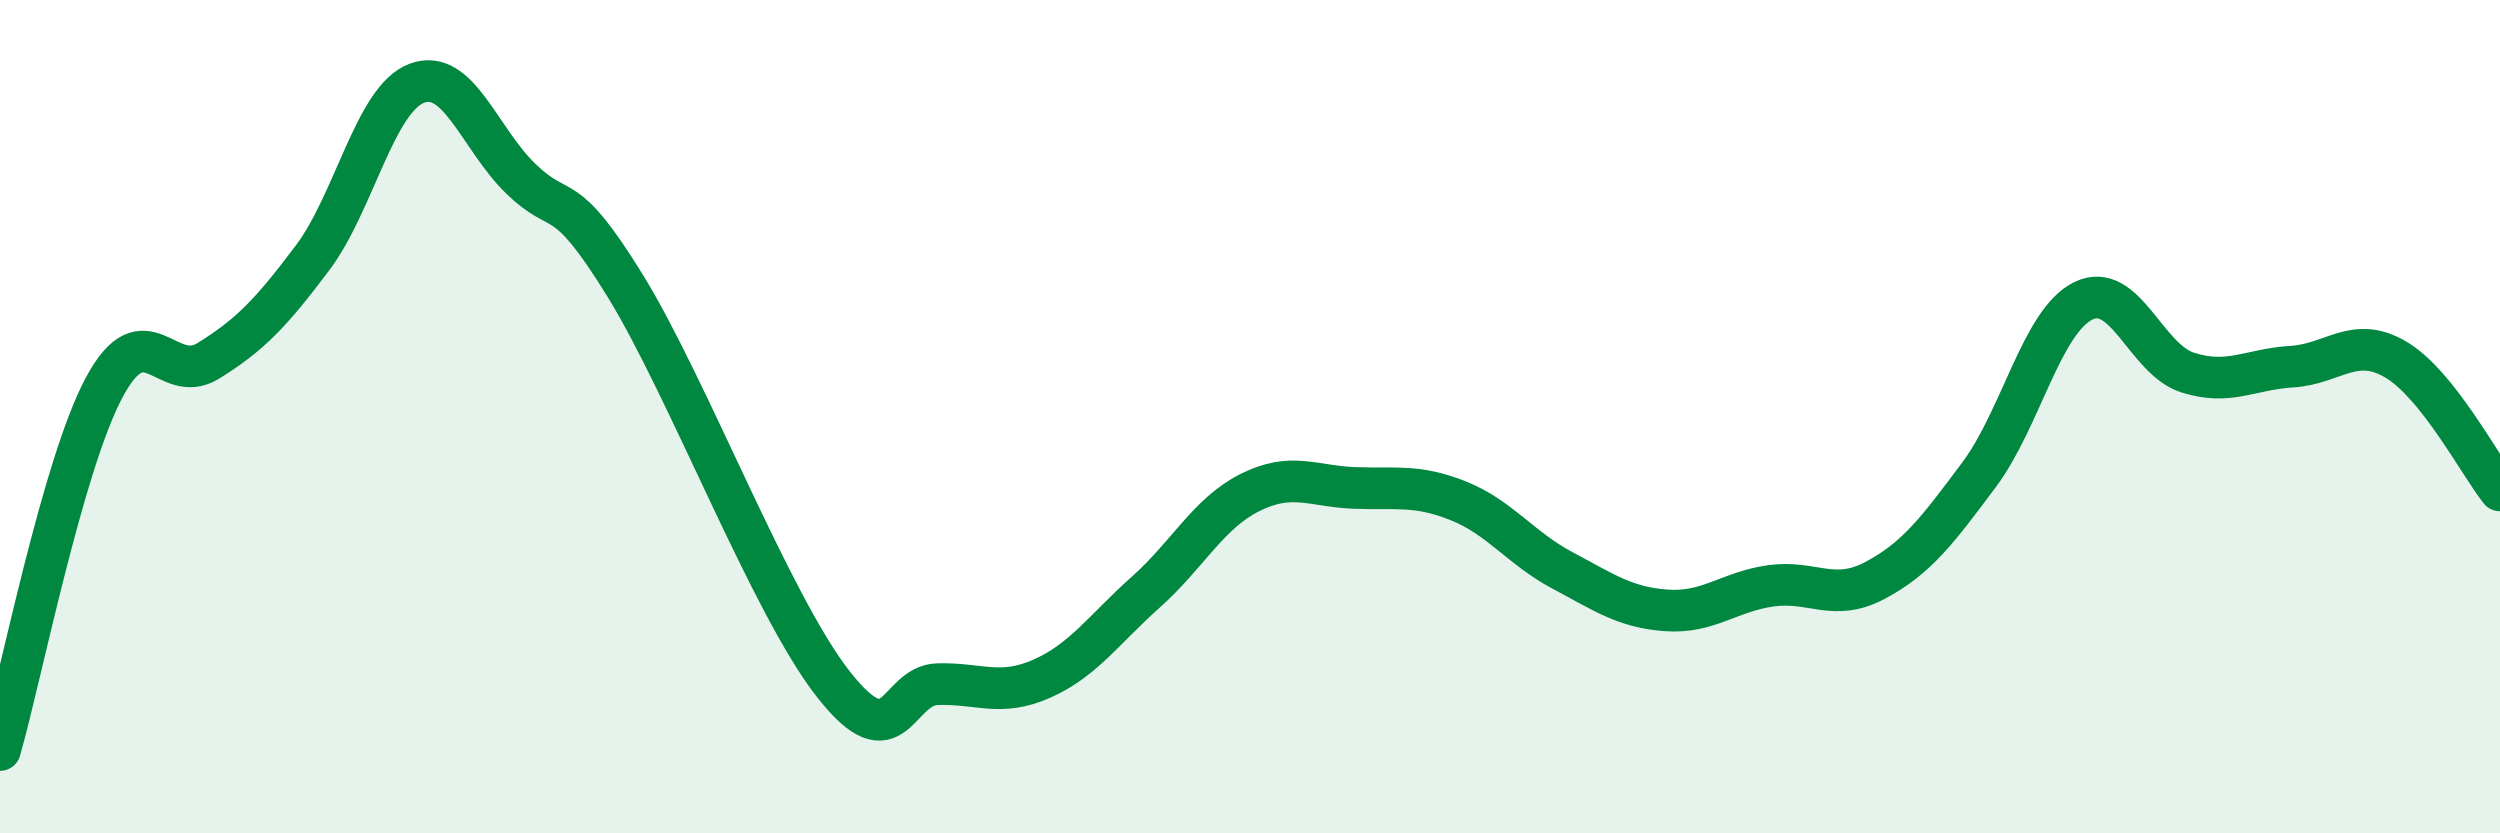
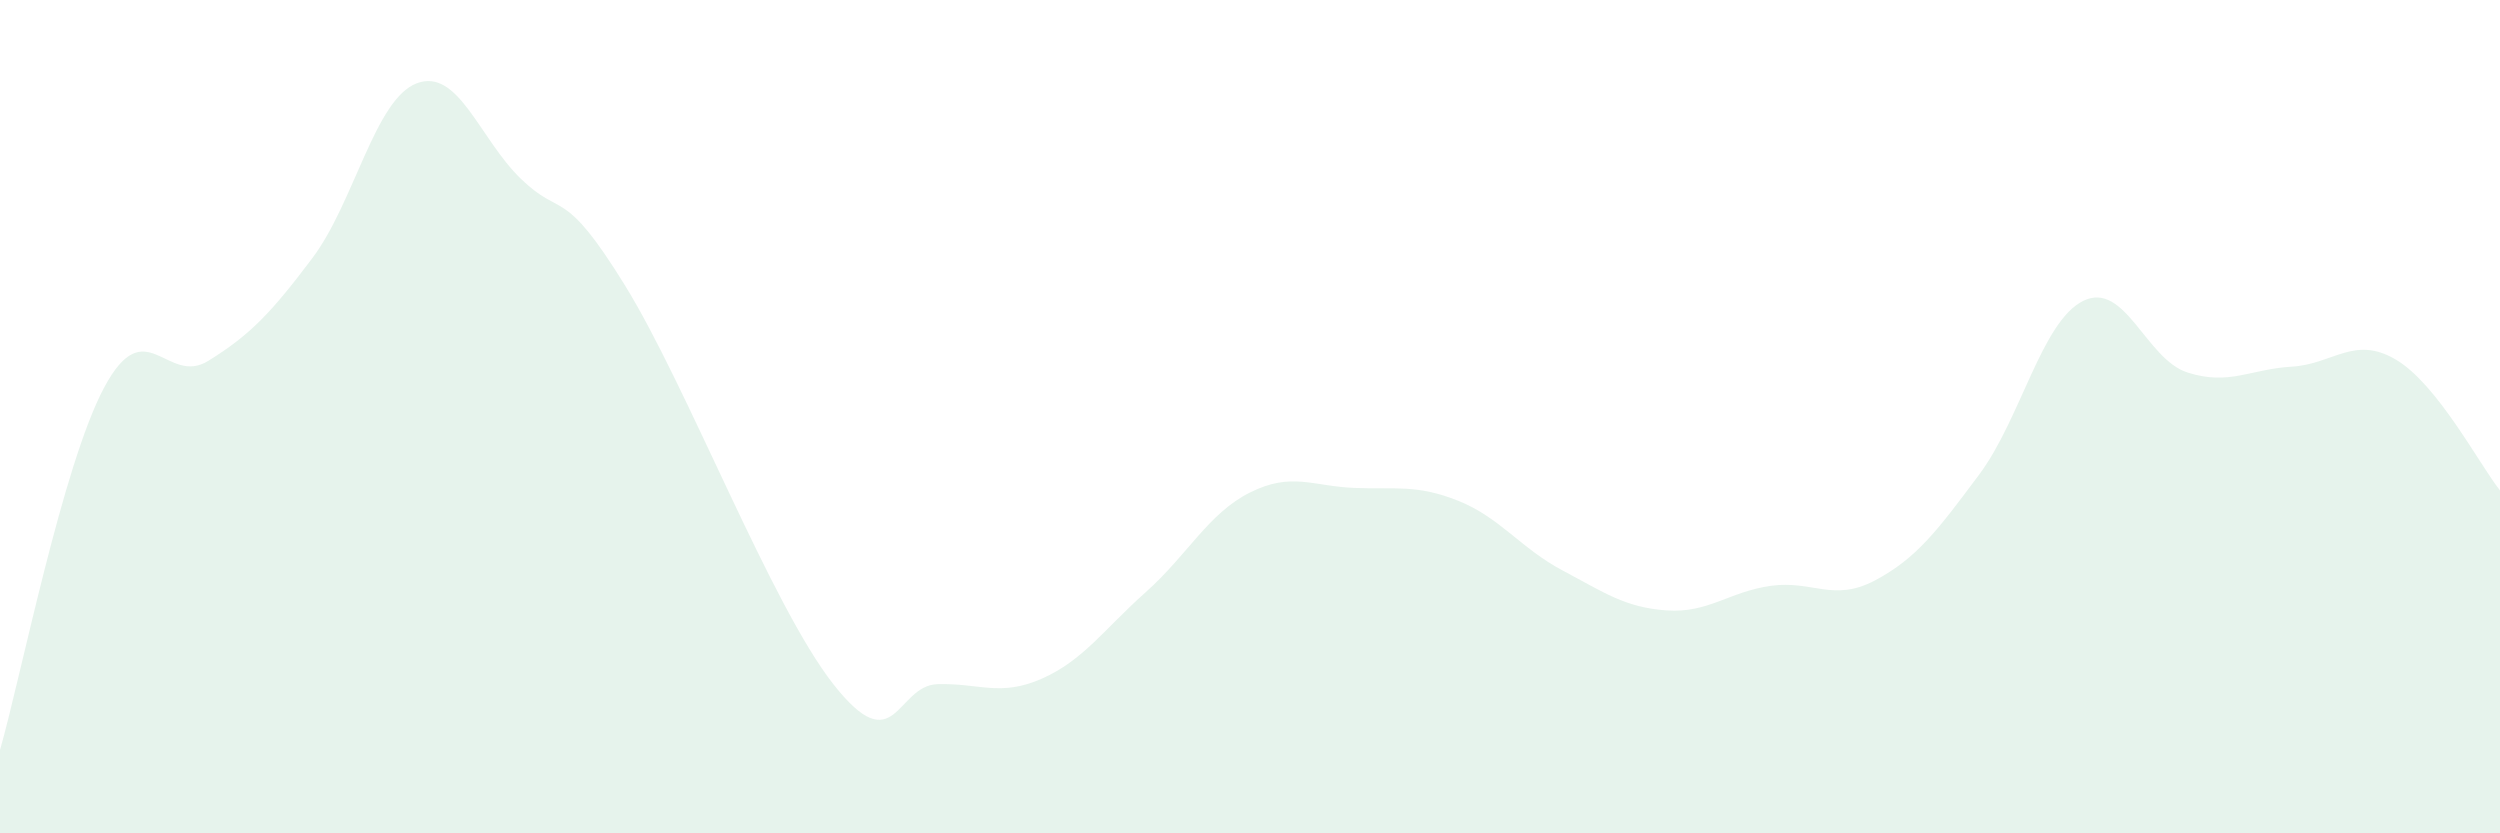
<svg xmlns="http://www.w3.org/2000/svg" width="60" height="20" viewBox="0 0 60 20">
  <path d="M 0,18 C 0.5,16.26 1.5,11.17 2.5,9.3 C 3.5,7.43 4,9.28 5,8.66 C 6,8.04 6.5,7.52 7.5,6.19 C 8.5,4.86 9,2.38 10,2 C 11,1.62 11.5,3.32 12.5,4.29 C 13.5,5.26 13.5,4.42 15,6.85 C 16.5,9.28 18.5,14.51 20,16.42 C 21.5,18.33 21.5,16.45 22.5,16.42 C 23.5,16.39 24,16.73 25,16.29 C 26,15.85 26.5,15.1 27.5,14.21 C 28.5,13.32 29,12.32 30,11.82 C 31,11.32 31.5,11.67 32.5,11.71 C 33.5,11.75 34,11.62 35,12.02 C 36,12.42 36.5,13.16 37.5,13.69 C 38.5,14.22 39,14.58 40,14.65 C 41,14.72 41.5,14.2 42.5,14.06 C 43.5,13.92 44,14.46 45,13.93 C 46,13.4 46.5,12.73 47.5,11.39 C 48.5,10.05 49,7.71 50,7.22 C 51,6.73 51.5,8.62 52.5,8.94 C 53.5,9.26 54,8.86 55,8.8 C 56,8.74 56.5,8.04 57.5,8.63 C 58.5,9.22 59.5,11.14 60,11.77L60 20L0 20Z" fill="#008740" opacity="0.1" stroke-linecap="round" stroke-linejoin="round" />
-   <path d="M 0,18 C 0.5,16.26 1.5,11.17 2.5,9.3 C 3.5,7.43 4,9.28 5,8.66 C 6,8.04 6.5,7.52 7.5,6.19 C 8.5,4.86 9,2.38 10,2 C 11,1.62 11.5,3.32 12.5,4.29 C 13.5,5.26 13.5,4.42 15,6.85 C 16.5,9.28 18.5,14.51 20,16.42 C 21.5,18.33 21.5,16.45 22.5,16.42 C 23.5,16.39 24,16.73 25,16.29 C 26,15.85 26.5,15.1 27.5,14.21 C 28.5,13.32 29,12.32 30,11.82 C 31,11.32 31.5,11.67 32.5,11.71 C 33.5,11.75 34,11.62 35,12.02 C 36,12.42 36.5,13.16 37.5,13.69 C 38.5,14.22 39,14.58 40,14.65 C 41,14.72 41.5,14.2 42.5,14.06 C 43.5,13.92 44,14.46 45,13.93 C 46,13.4 46.5,12.73 47.5,11.39 C 48.5,10.05 49,7.71 50,7.22 C 51,6.73 51.5,8.62 52.5,8.94 C 53.5,9.26 54,8.86 55,8.8 C 56,8.74 56.5,8.04 57.5,8.63 C 58.5,9.22 59.5,11.14 60,11.77" stroke="#008740" stroke-width="1" fill="none" stroke-linecap="round" stroke-linejoin="round" />
</svg>